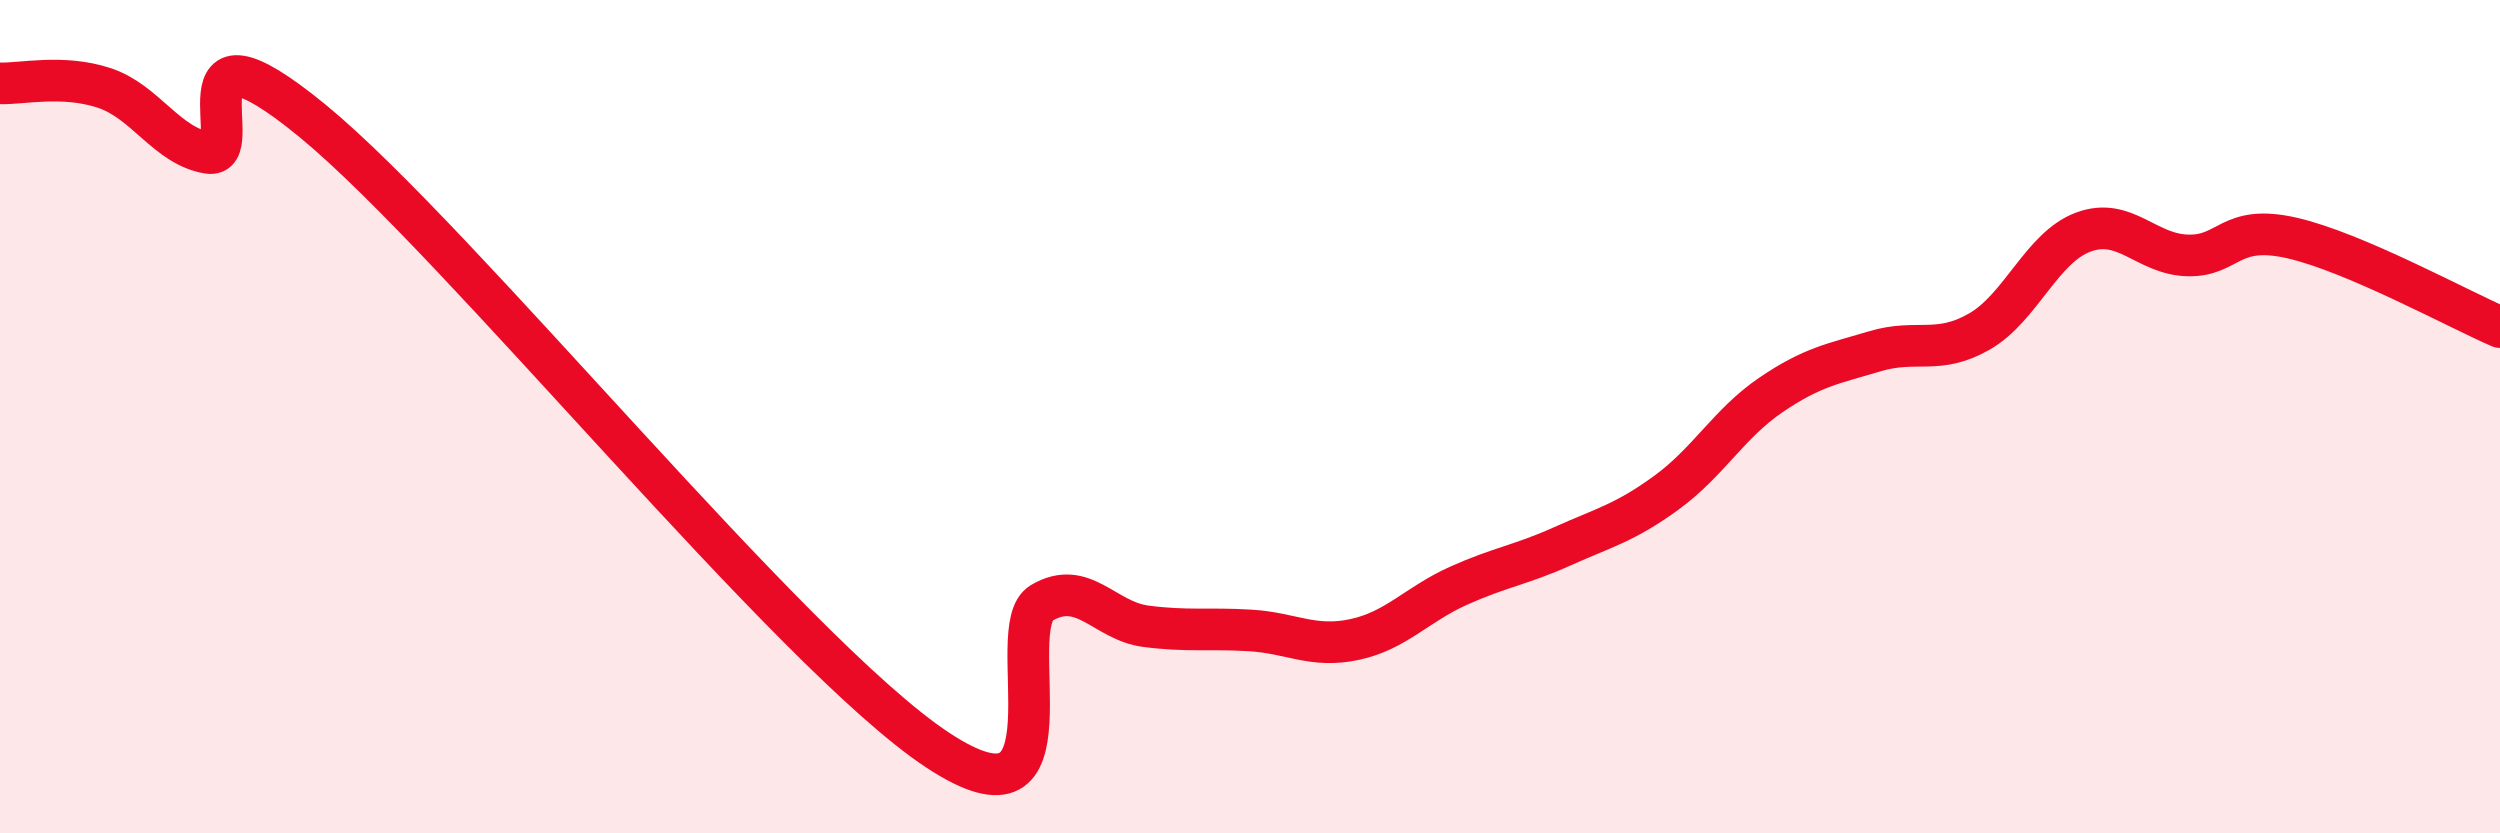
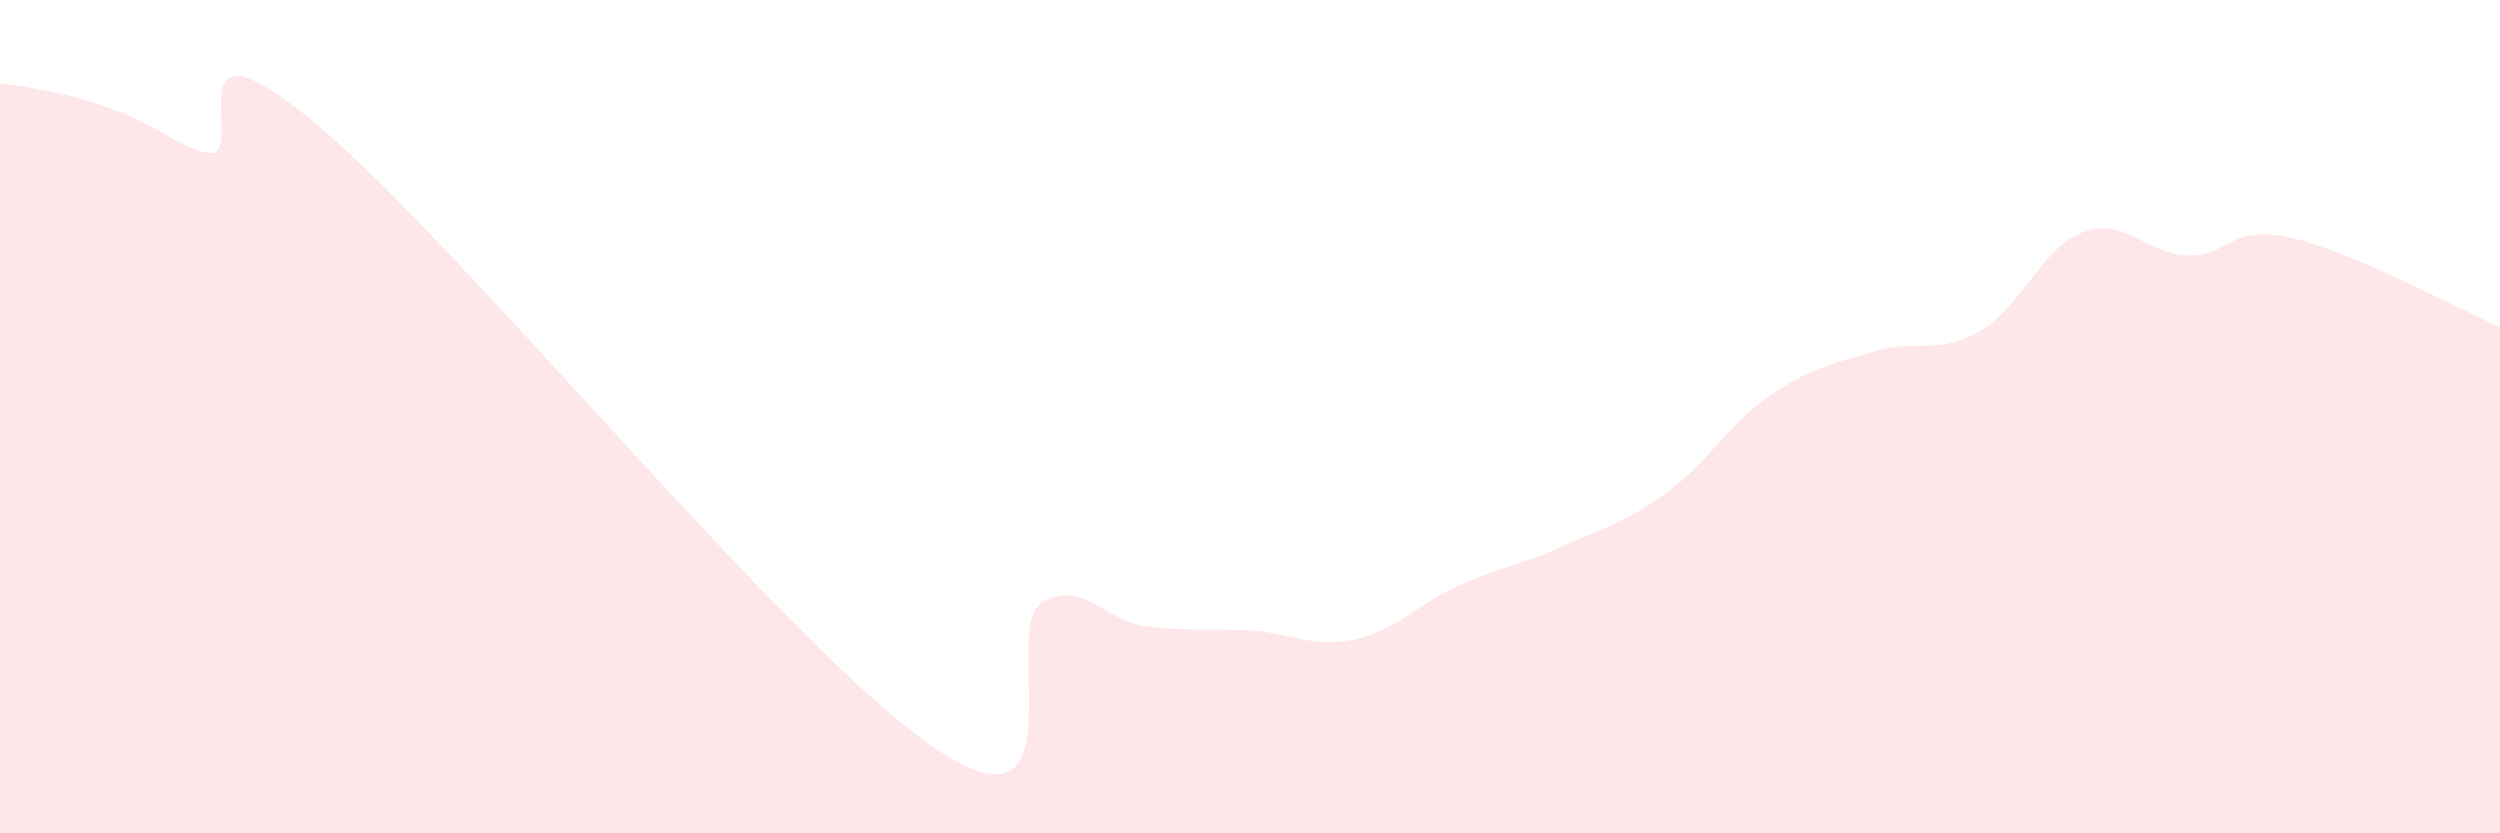
<svg xmlns="http://www.w3.org/2000/svg" width="60" height="20" viewBox="0 0 60 20">
-   <path d="M 0,2 C 0.5,2.02 1.5,1.78 2.5,2.11 C 3.5,2.44 4,3.51 5,3.67 C 6,3.83 4,0.03 7.5,2.9 C 11,5.77 19,15.69 22.5,18 C 26,20.31 24,15.06 25,14.47 C 26,13.88 26.5,14.9 27.5,15.03 C 28.5,15.16 29,15.07 30,15.13 C 31,15.19 31.5,15.56 32.5,15.35 C 33.5,15.14 34,14.51 35,14.06 C 36,13.61 36.5,13.56 37.5,13.11 C 38.5,12.66 39,12.55 40,11.82 C 41,11.09 41.5,10.16 42.5,9.48 C 43.5,8.8 44,8.73 45,8.43 C 46,8.13 46.5,8.53 47.5,7.96 C 48.5,7.39 49,5.94 50,5.57 C 51,5.2 51.5,6.1 52.5,6.13 C 53.5,6.16 53.5,5.37 55,5.71 C 56.5,6.05 59,7.42 60,7.85L60 20L0 20Z" fill="#EB0A25" opacity="0.1" stroke-linecap="round" stroke-linejoin="round" />
-   <path d="M 0,2 C 0.5,2.02 1.5,1.78 2.5,2.11 C 3.5,2.44 4,3.51 5,3.67 C 6,3.83 4,0.03 7.5,2.9 C 11,5.77 19,15.69 22.5,18 C 26,20.31 24,15.06 25,14.47 C 26,13.88 26.5,14.9 27.5,15.03 C 28.5,15.16 29,15.07 30,15.13 C 31,15.19 31.5,15.56 32.5,15.35 C 33.5,15.14 34,14.51 35,14.06 C 36,13.61 36.5,13.56 37.5,13.11 C 38.5,12.66 39,12.55 40,11.82 C 41,11.09 41.5,10.16 42.5,9.48 C 43.5,8.8 44,8.73 45,8.43 C 46,8.13 46.5,8.53 47.5,7.96 C 48.5,7.39 49,5.94 50,5.57 C 51,5.2 51.5,6.1 52.5,6.13 C 53.5,6.16 53.5,5.37 55,5.71 C 56.5,6.05 59,7.42 60,7.85" stroke="#EB0A25" stroke-width="1" fill="none" stroke-linecap="round" stroke-linejoin="round" />
+   <path d="M 0,2 C 3.5,2.44 4,3.51 5,3.67 C 6,3.83 4,0.03 7.5,2.9 C 11,5.77 19,15.69 22.5,18 C 26,20.31 24,15.06 25,14.47 C 26,13.88 26.5,14.9 27.5,15.03 C 28.5,15.16 29,15.07 30,15.13 C 31,15.19 31.5,15.56 32.5,15.35 C 33.5,15.14 34,14.51 35,14.06 C 36,13.61 36.5,13.56 37.5,13.11 C 38.5,12.66 39,12.55 40,11.82 C 41,11.09 41.5,10.16 42.5,9.48 C 43.5,8.8 44,8.73 45,8.43 C 46,8.13 46.5,8.53 47.5,7.96 C 48.5,7.39 49,5.94 50,5.57 C 51,5.2 51.5,6.1 52.5,6.13 C 53.5,6.16 53.5,5.37 55,5.71 C 56.5,6.05 59,7.42 60,7.85L60 20L0 20Z" fill="#EB0A25" opacity="0.1" stroke-linecap="round" stroke-linejoin="round" />
</svg>